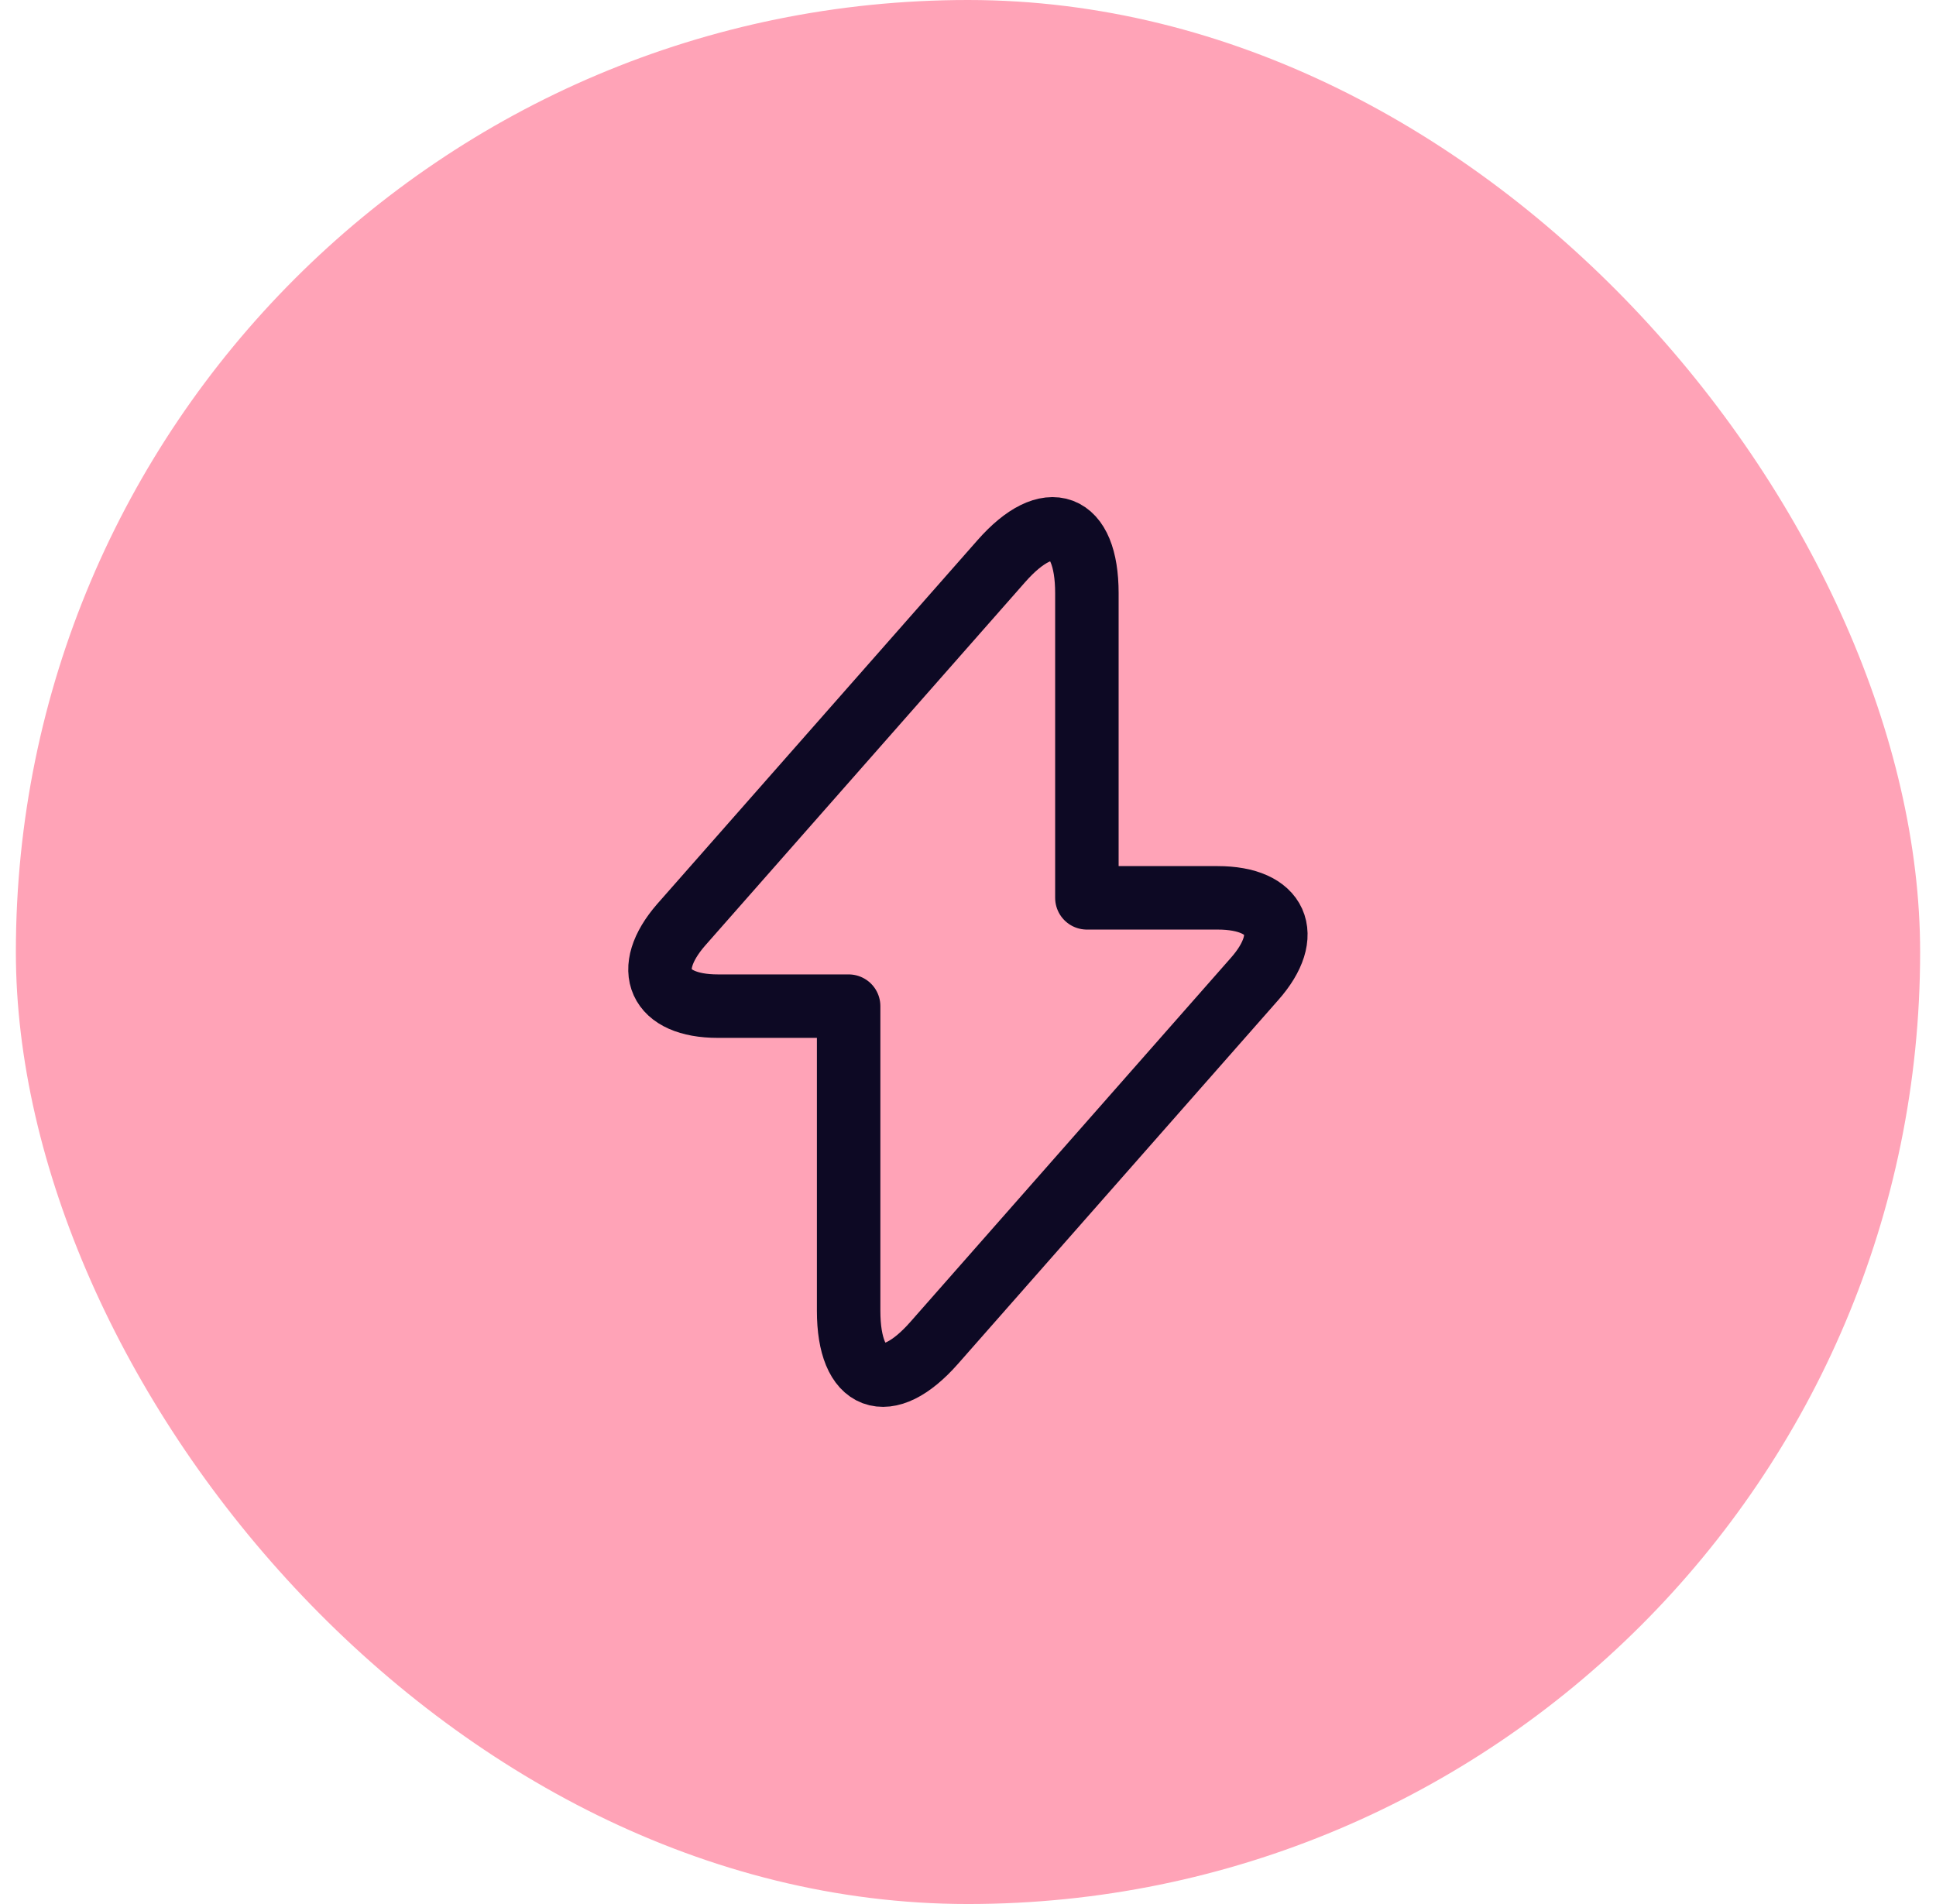
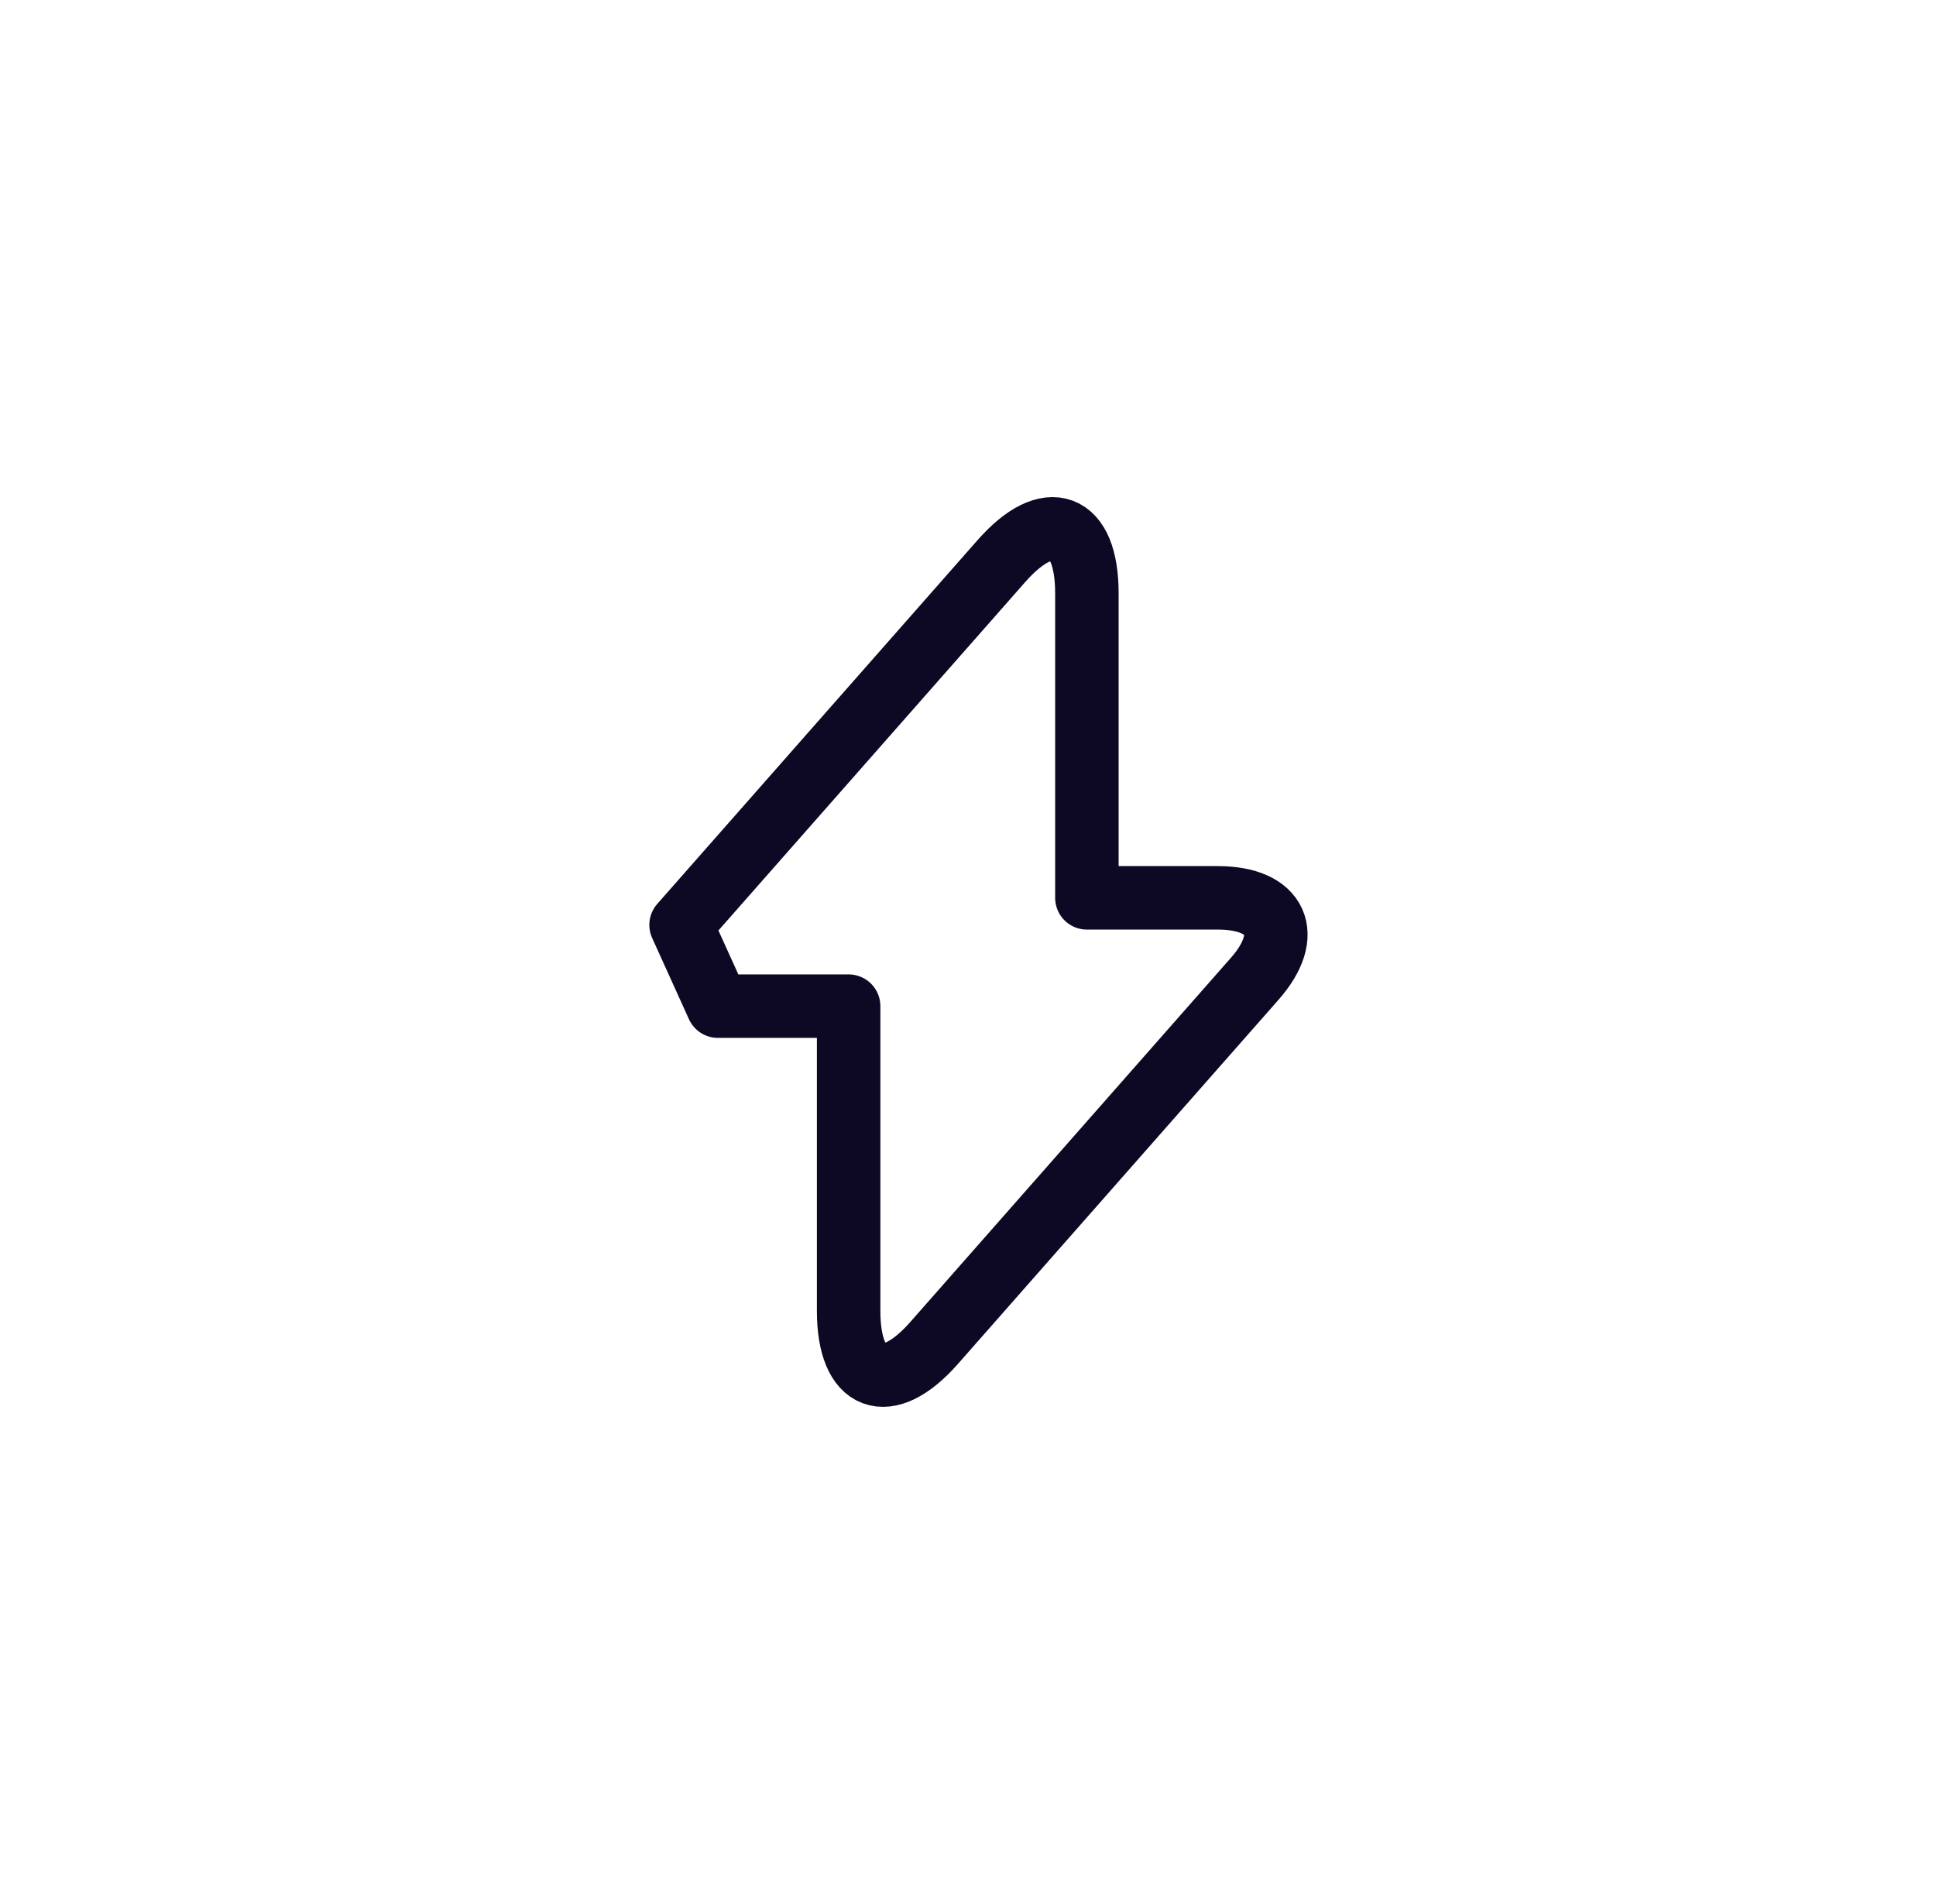
<svg xmlns="http://www.w3.org/2000/svg" width="61" height="60" viewBox="0 0 61 60" fill="none">
-   <rect x="0.5" width="60" height="60" rx="30" fill="#FFA3B7" />
-   <path d="M22.619 31.706H26.739V41.306C26.739 43.546 27.953 43.999 29.433 42.319L39.526 30.853C40.766 29.453 40.246 28.293 38.366 28.293H34.246V18.693C34.246 16.453 33.033 15.999 31.553 17.68L21.459 29.146C20.233 30.559 20.753 31.706 22.619 31.706Z" stroke="#0D0924" stroke-width="2" stroke-miterlimit="10" stroke-linecap="round" stroke-linejoin="round" />
+   <path d="M22.619 31.706H26.739V41.306C26.739 43.546 27.953 43.999 29.433 42.319L39.526 30.853C40.766 29.453 40.246 28.293 38.366 28.293H34.246V18.693C34.246 16.453 33.033 15.999 31.553 17.68L21.459 29.146Z" stroke="#0D0924" stroke-width="2" stroke-miterlimit="10" stroke-linecap="round" stroke-linejoin="round" />
</svg>